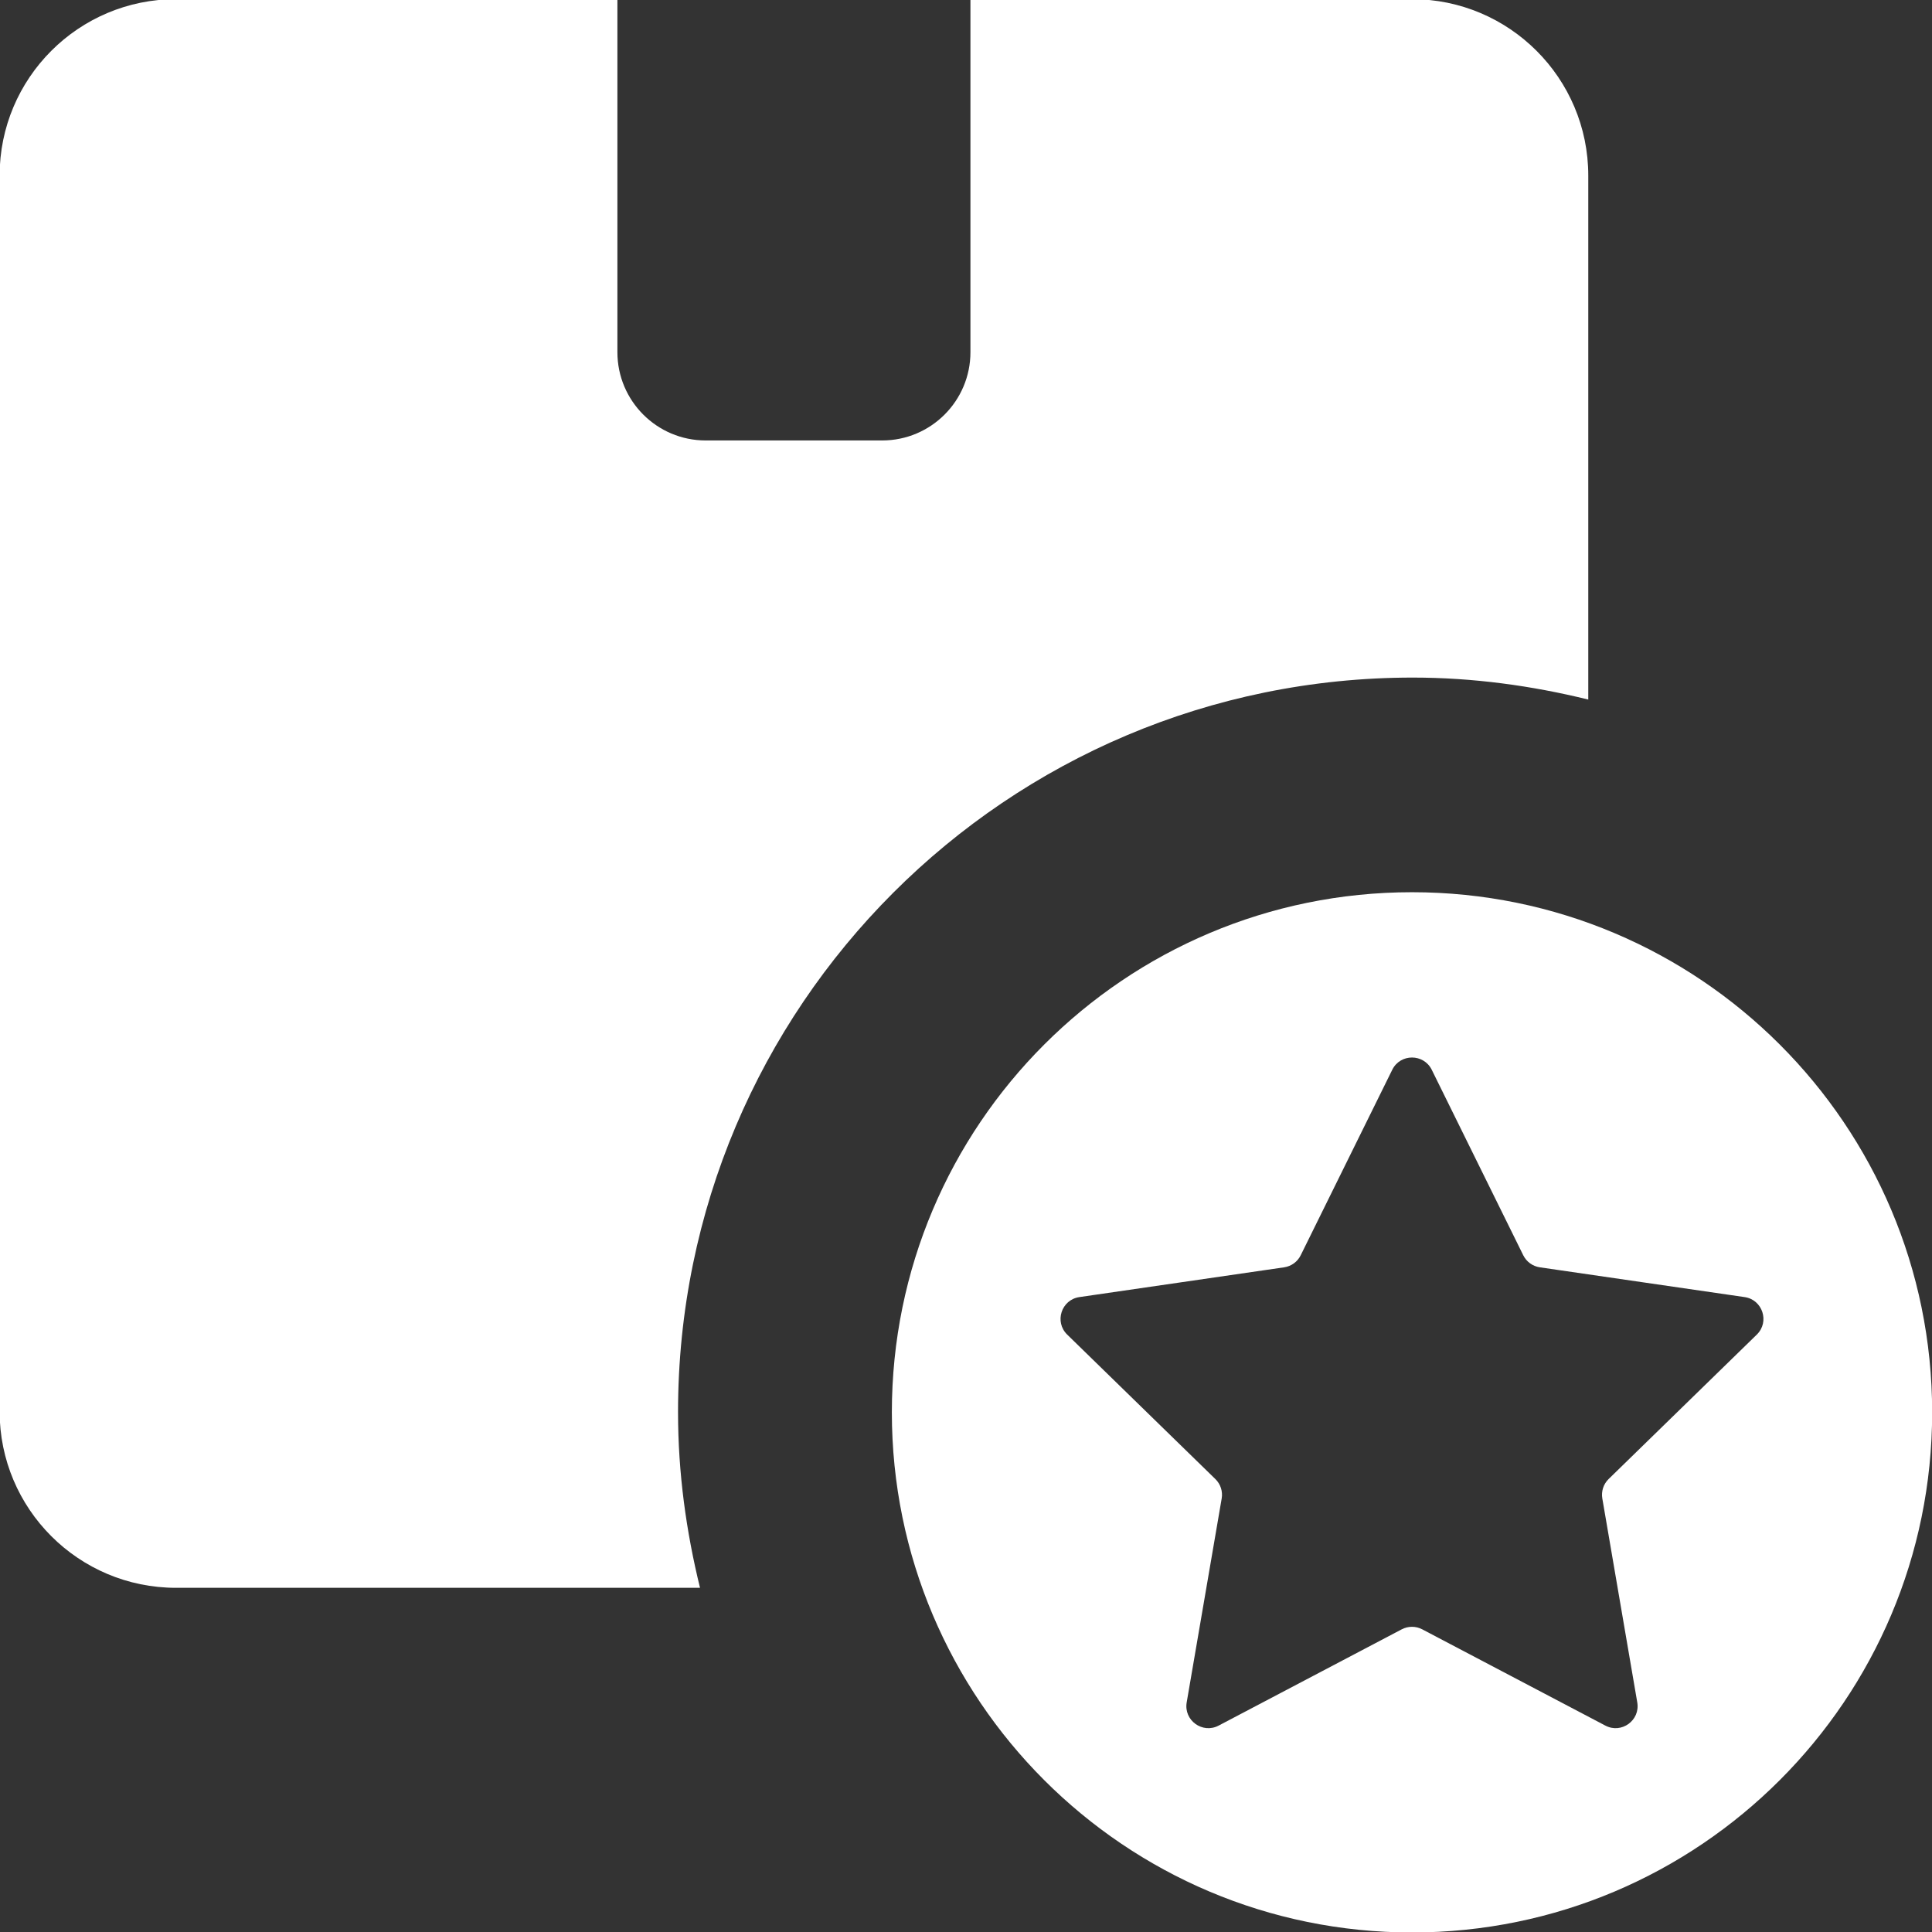
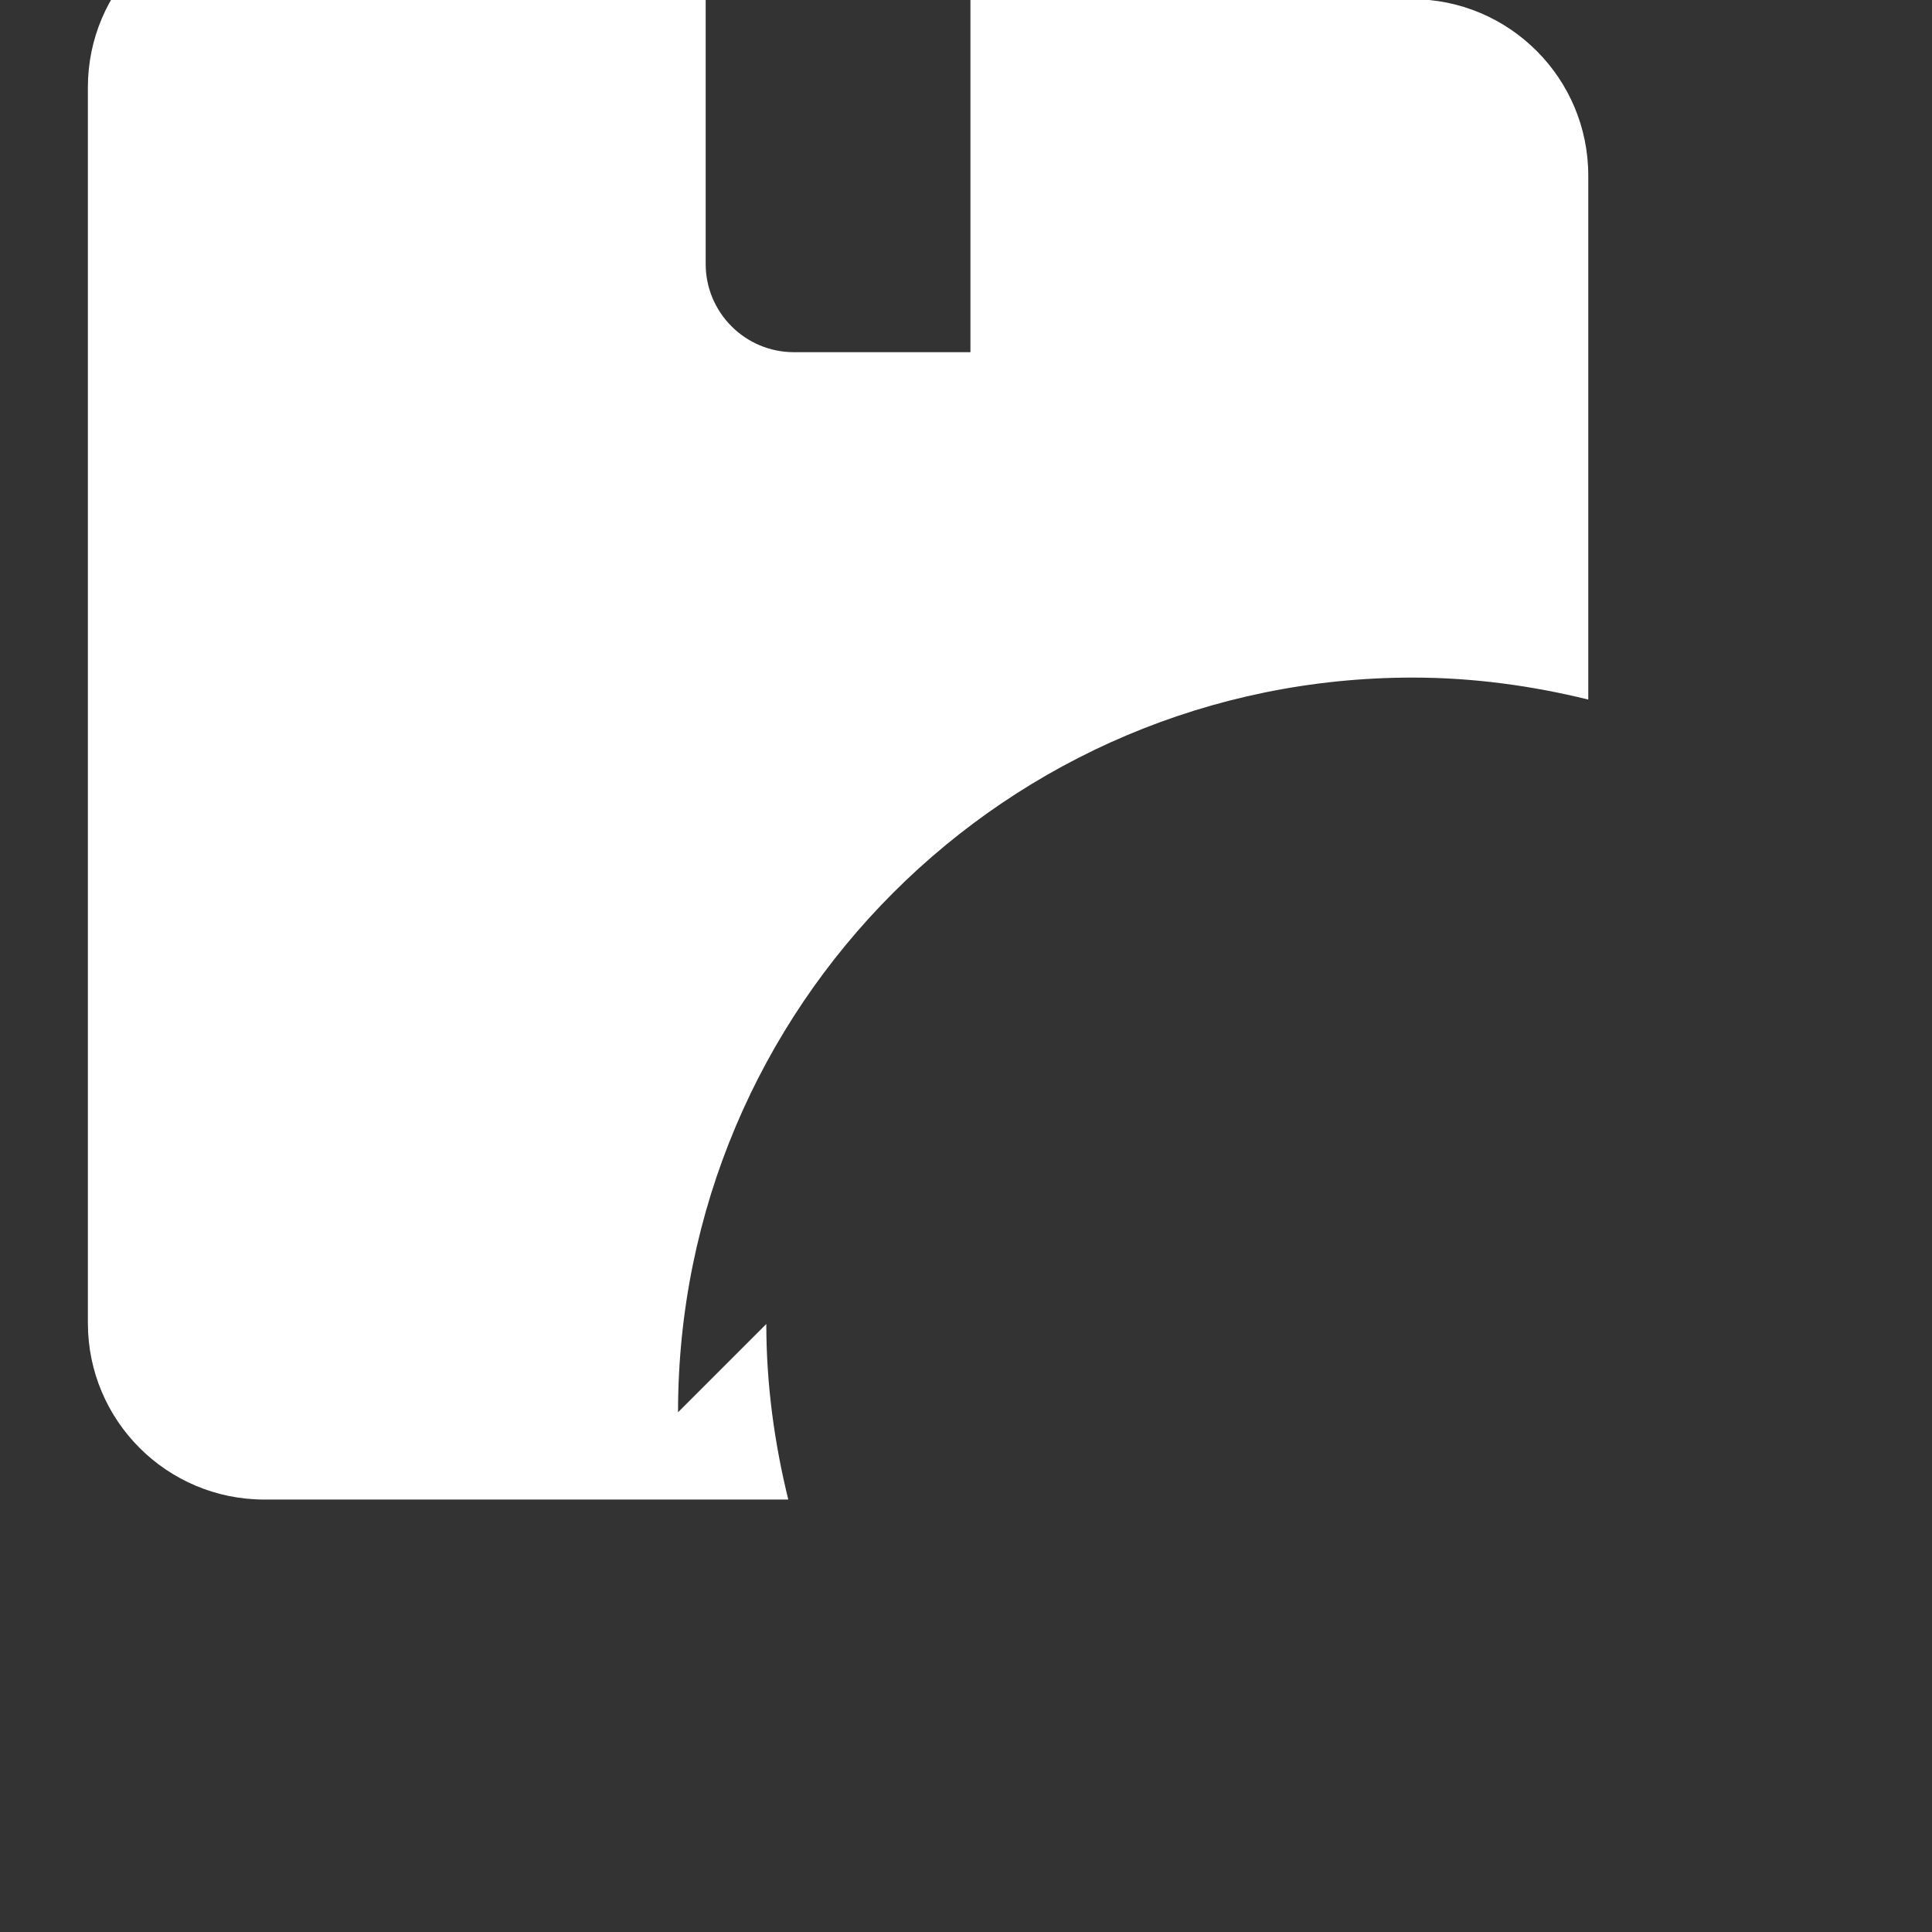
<svg xmlns="http://www.w3.org/2000/svg" viewBox="0 0 15.669 15.669">
  <rect x="0" y="0" width="15.669" height="15.669" fill="#333333" stroke="none" />
  <g fill="#fff">
-     <path d="m0 0c0 9.323 7.557 16.88 16.88 16.88 1.392 0 2.739-.187 4.033-.505v12.037c0 2.24-1.815 4.055-4.055 4.055h-10.14v-8.111c0-1.119-.908-2.028-2.028-2.028h-4.055c-1.12 0-2.028.909-2.028 2.028v8.111h-10.139c-2.241 0-4.055-1.815-4.055-4.055v-28.39c0-2.241 1.814-4.055 4.055-4.055h12.037c-.318 1.295-.505 2.64-.505 4.033" transform="matrix(.353 0 0 -.353 5.499 11.454)" />
-     <path d="m0 0-3.404-3.318c-.119-.116-.173-.283-.145-.447l.803-4.685c.071-.413-.362-.728-.733-.533l-4.208 2.212c-.147.077-.323.077-.47 0l-4.207-2.212c-.371-.195-.805.12-.734.533l.804 4.685c.028.164-.026.331-.146.447l-3.403 3.318c-.3.292-.135.802.28.862l4.704.684c.164.024.307.127.38.276l2.104 4.263c.185.375.721.375.907 0l2.103-4.263c.074-.149.216-.252.381-.276l4.704-.684c.414-.06.58-.57.28-.862m-7.922 10.164c-6.599 0-11.95-5.35-11.95-11.95s5.351-11.95 11.95-11.95c6.6 0 11.951 5.35 11.951 11.95s-5.351 11.95-11.951 11.95" transform="matrix(.353 0 0 -.353 14.248 10.824)" />
+     <path d="m0 0c0 9.323 7.557 16.88 16.88 16.88 1.392 0 2.739-.187 4.033-.505v12.037c0 2.24-1.815 4.055-4.055 4.055h-10.14v-8.111h-4.055c-1.12 0-2.028.909-2.028 2.028v8.111h-10.139c-2.241 0-4.055-1.815-4.055-4.055v-28.39c0-2.241 1.814-4.055 4.055-4.055h12.037c-.318 1.295-.505 2.64-.505 4.033" transform="matrix(.353 0 0 -.353 5.499 11.454)" />
  </g>
</svg>